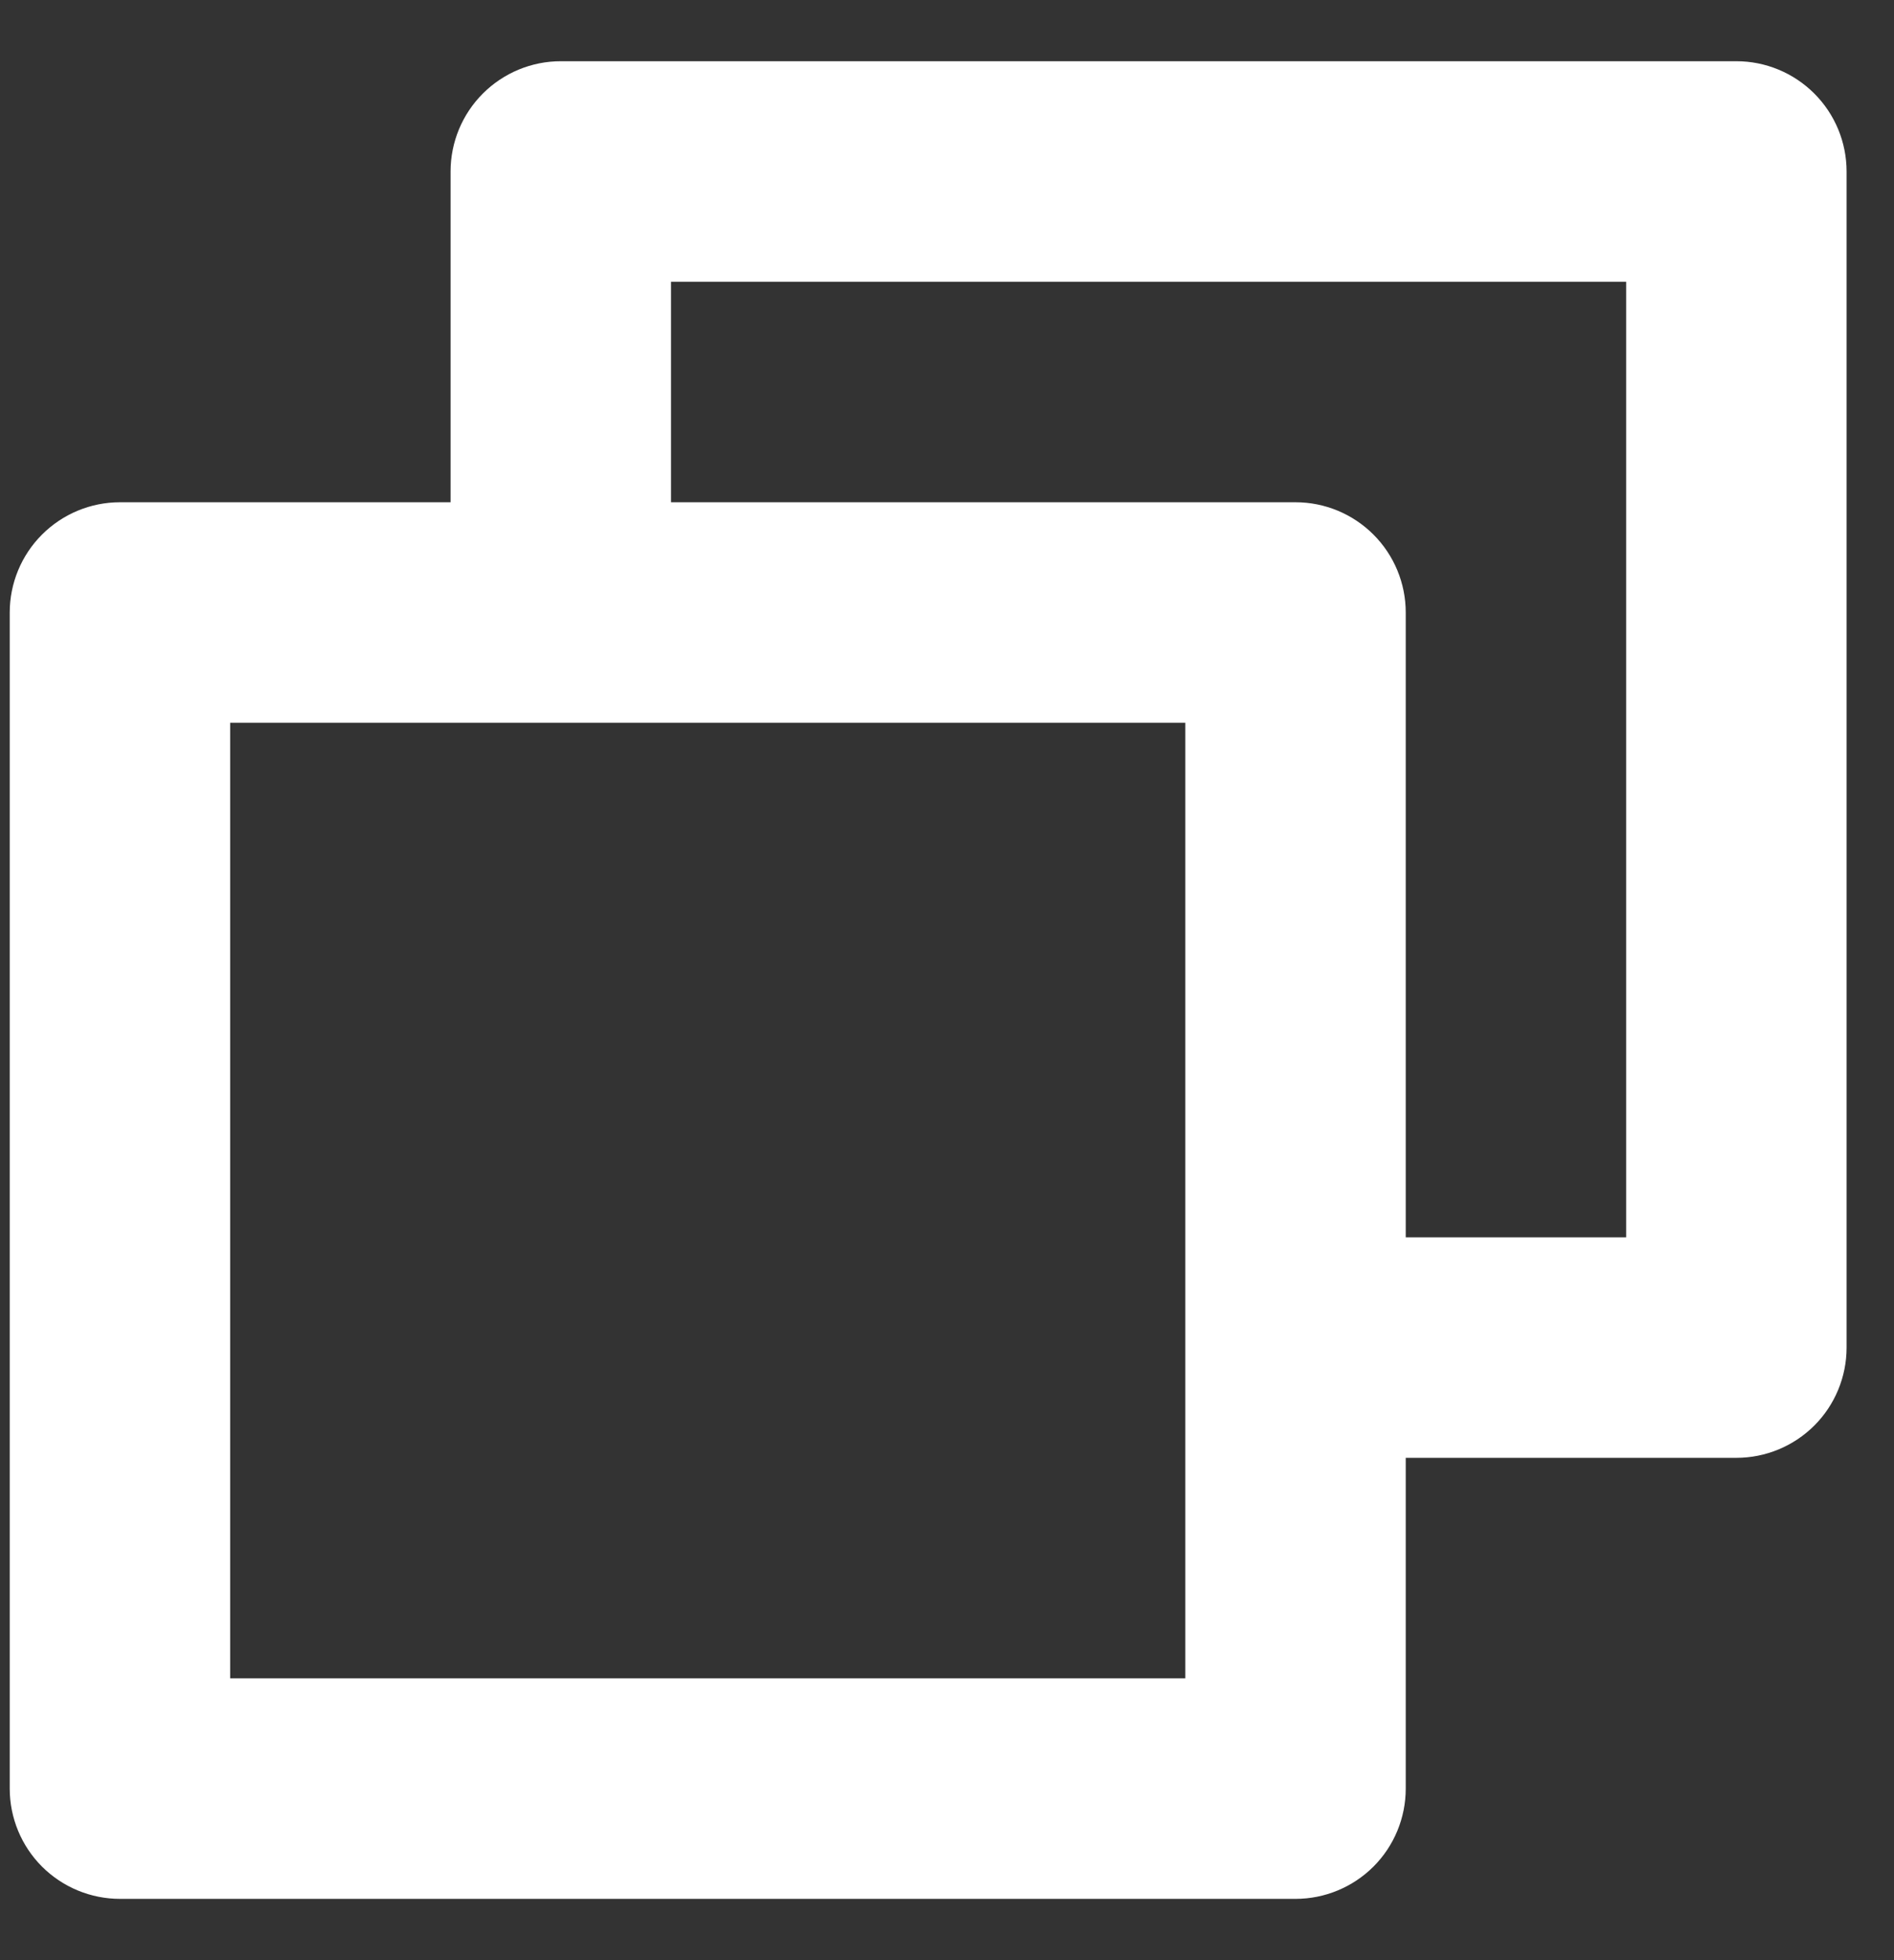
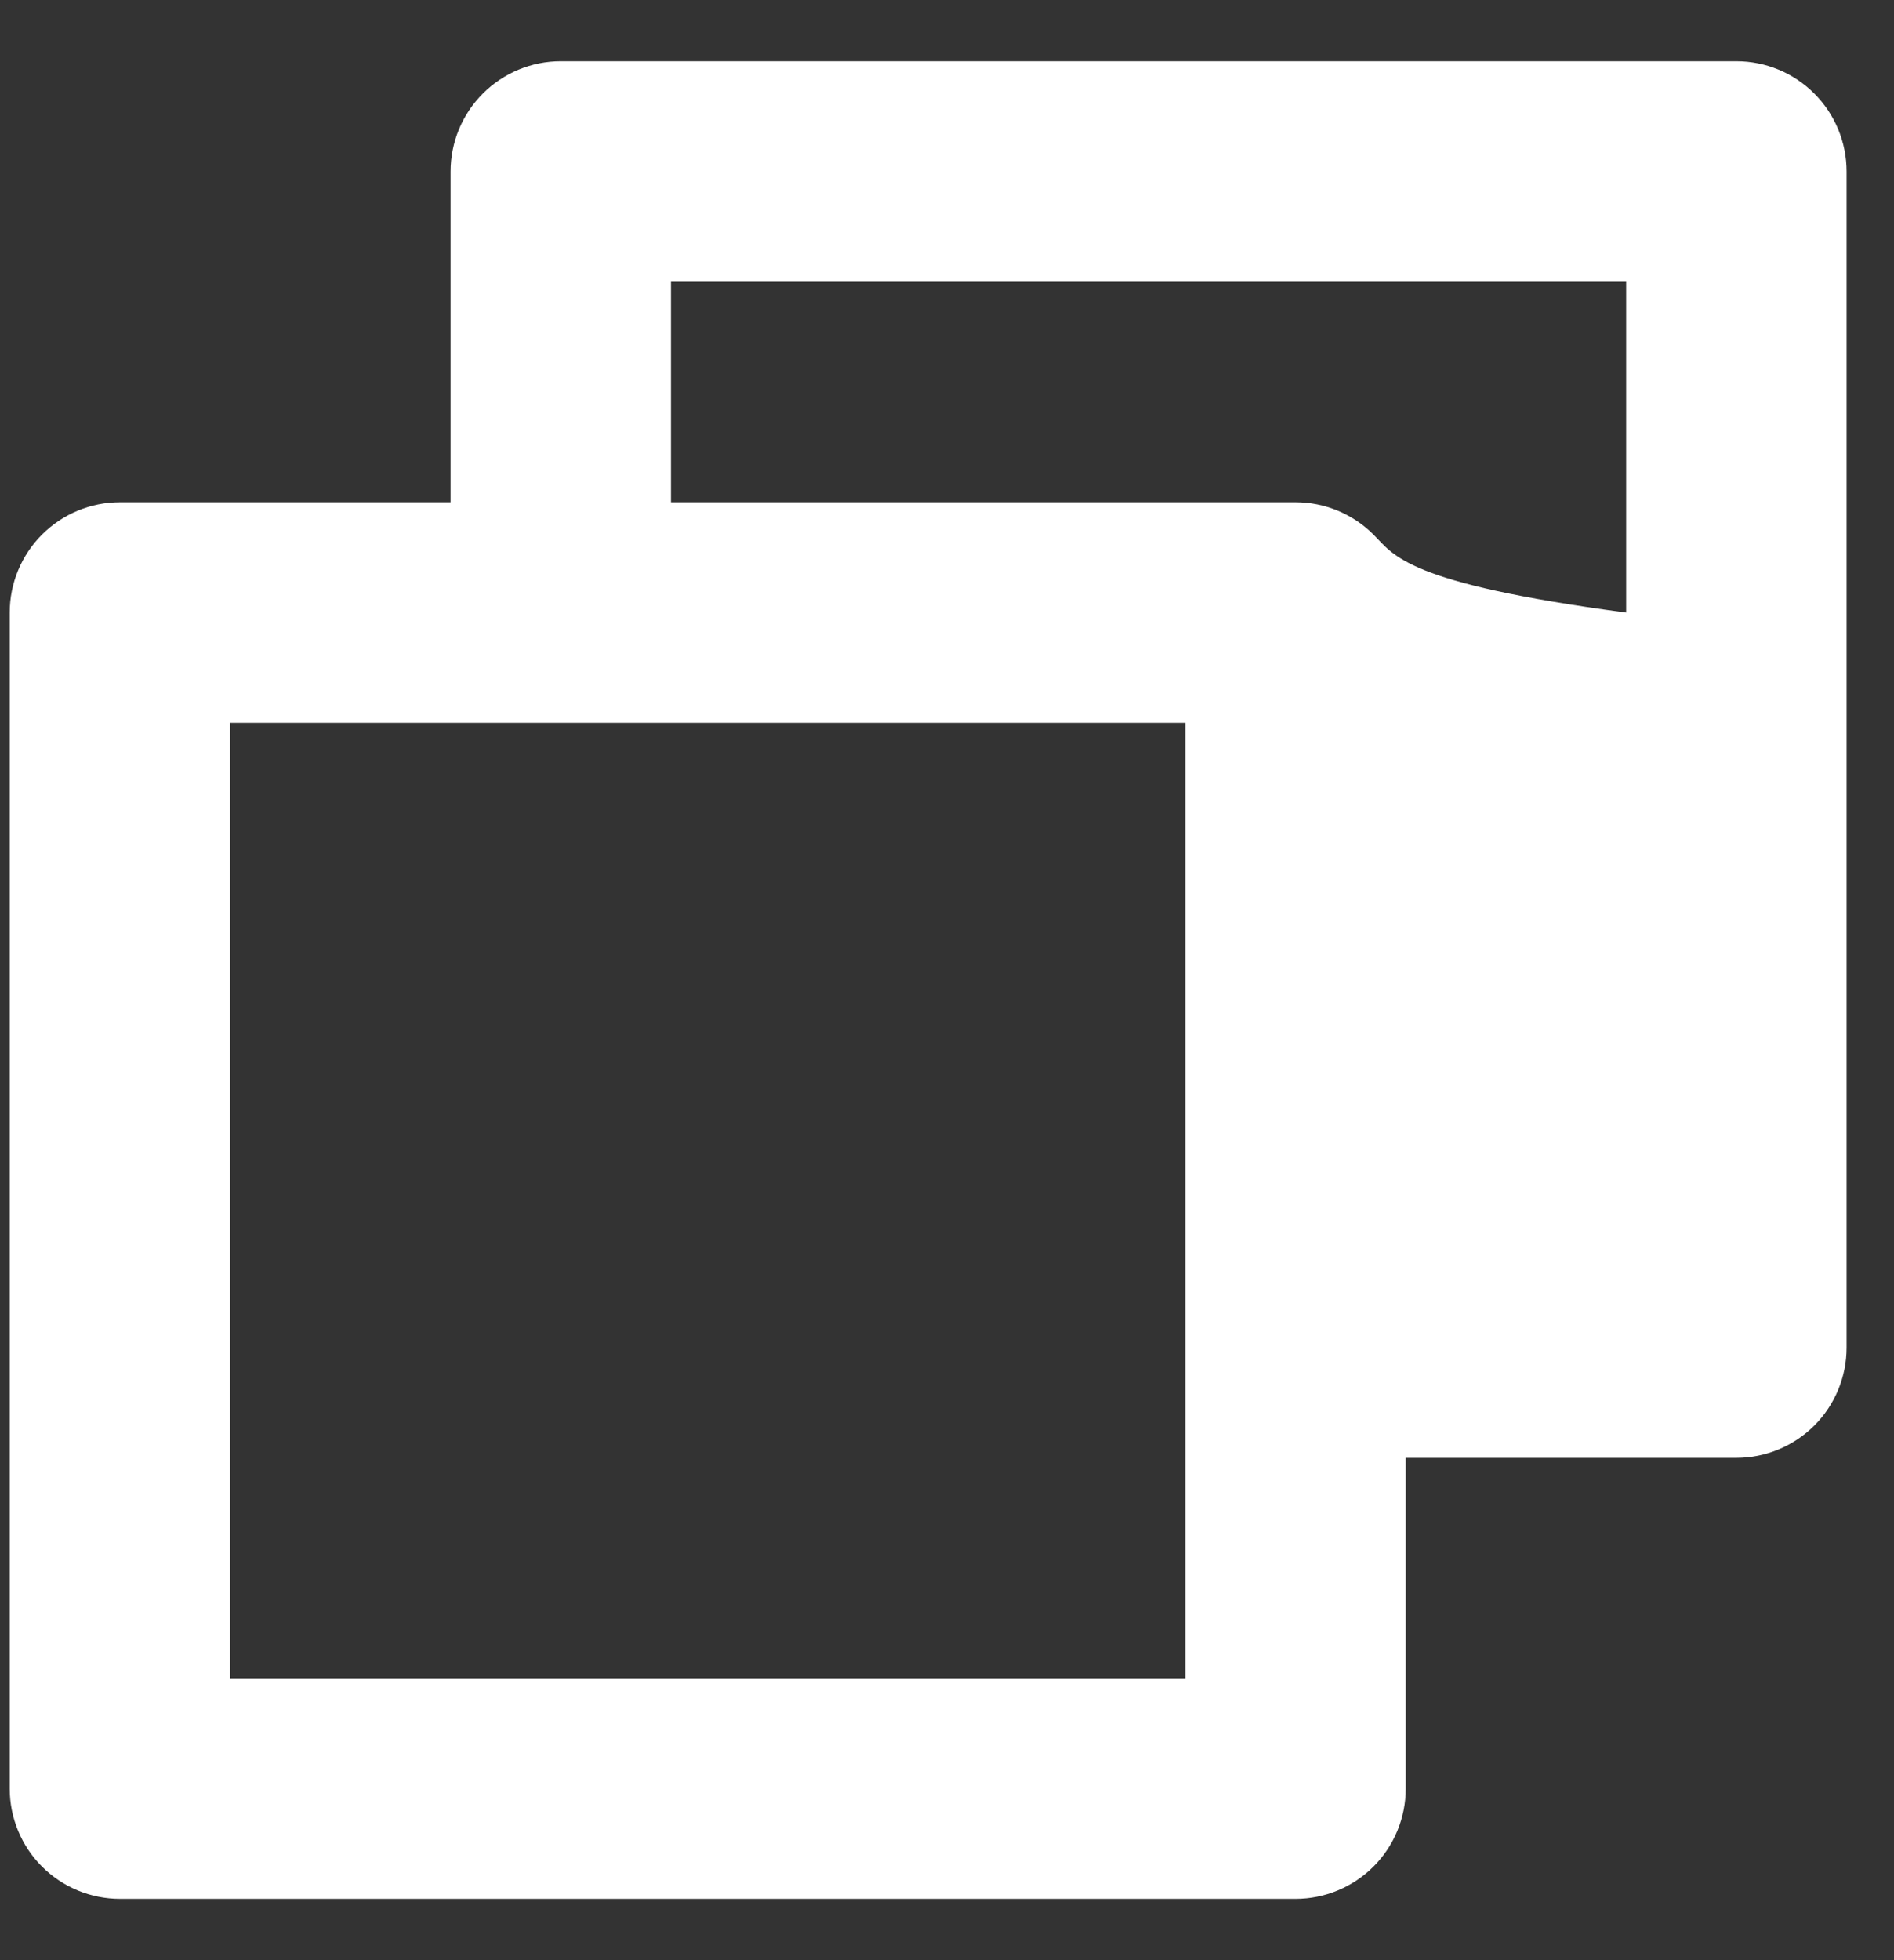
<svg xmlns="http://www.w3.org/2000/svg" width="29" height="30" viewBox="0 0 29 30" fill="none">
  <rect x="0" y="0" width="29" height="30" fill="#333333" stroke="none" />
-   <path d="M26.587 0.937H8.587C8.139 0.937 7.71 1.115 7.393 1.432C7.077 1.748 6.899 2.177 6.899 2.625V7.687H1.837C1.389 7.687 0.96 7.865 0.643 8.182C0.327 8.498 0.149 8.927 0.149 9.375V27.375C0.149 27.822 0.327 28.252 0.643 28.568C0.96 28.884 1.389 29.062 1.837 29.062H19.837C20.284 29.062 20.713 28.884 21.03 28.568C21.346 28.252 21.524 27.822 21.524 27.375V22.312H26.587C27.034 22.312 27.463 22.134 27.78 21.818C28.096 21.502 28.274 21.072 28.274 20.625V2.625C28.274 2.177 28.096 1.748 27.78 1.432C27.463 1.115 27.034 0.937 26.587 0.937ZM18.149 25.687H3.524V11.062H18.149V25.687ZM24.899 18.937H21.524V9.375C21.524 8.927 21.346 8.498 21.03 8.182C20.713 7.865 20.284 7.687 19.837 7.687H10.274V4.312H24.899V18.937Z" fill="white" />
+   <path d="M26.587 0.937H8.587C8.139 0.937 7.71 1.115 7.393 1.432C7.077 1.748 6.899 2.177 6.899 2.625V7.687H1.837C1.389 7.687 0.96 7.865 0.643 8.182C0.327 8.498 0.149 8.927 0.149 9.375V27.375C0.149 27.822 0.327 28.252 0.643 28.568C0.96 28.884 1.389 29.062 1.837 29.062H19.837C20.284 29.062 20.713 28.884 21.03 28.568C21.346 28.252 21.524 27.822 21.524 27.375V22.312H26.587C27.034 22.312 27.463 22.134 27.78 21.818C28.096 21.502 28.274 21.072 28.274 20.625V2.625C28.274 2.177 28.096 1.748 27.78 1.432C27.463 1.115 27.034 0.937 26.587 0.937ZM18.149 25.687H3.524V11.062H18.149V25.687ZM24.899 18.937V9.375C21.524 8.927 21.346 8.498 21.03 8.182C20.713 7.865 20.284 7.687 19.837 7.687H10.274V4.312H24.899V18.937Z" fill="white" />
</svg>